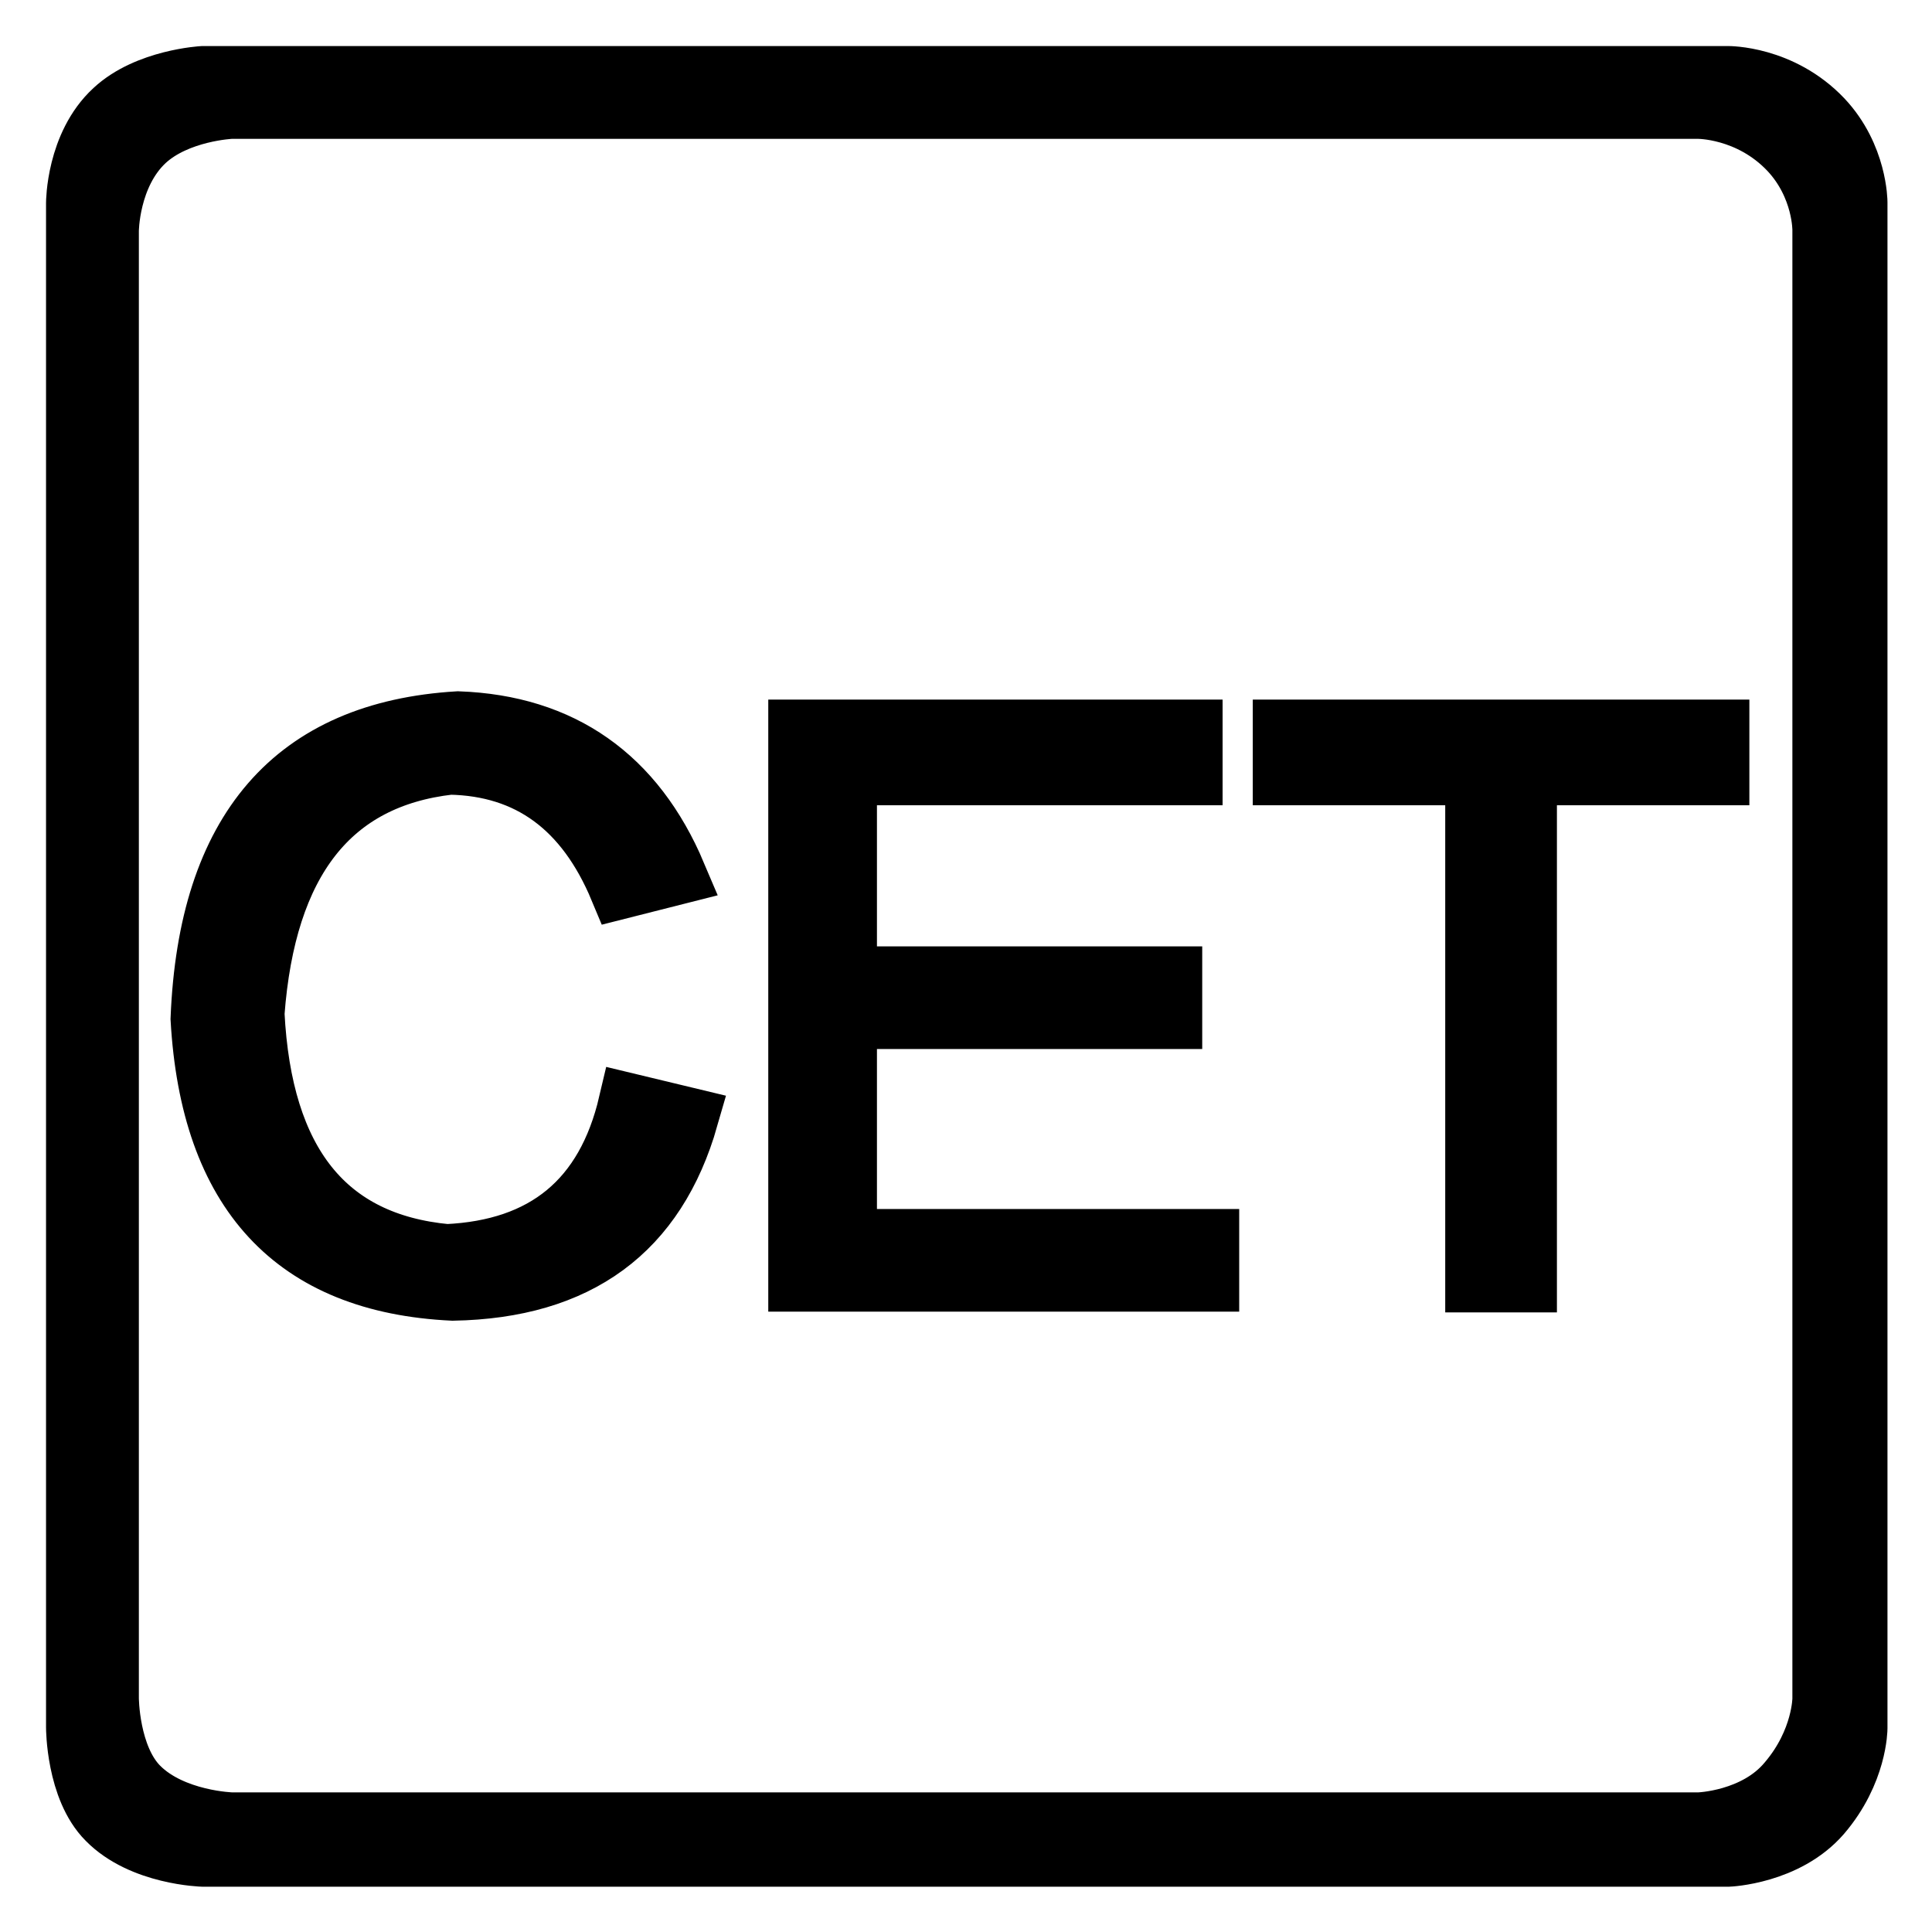
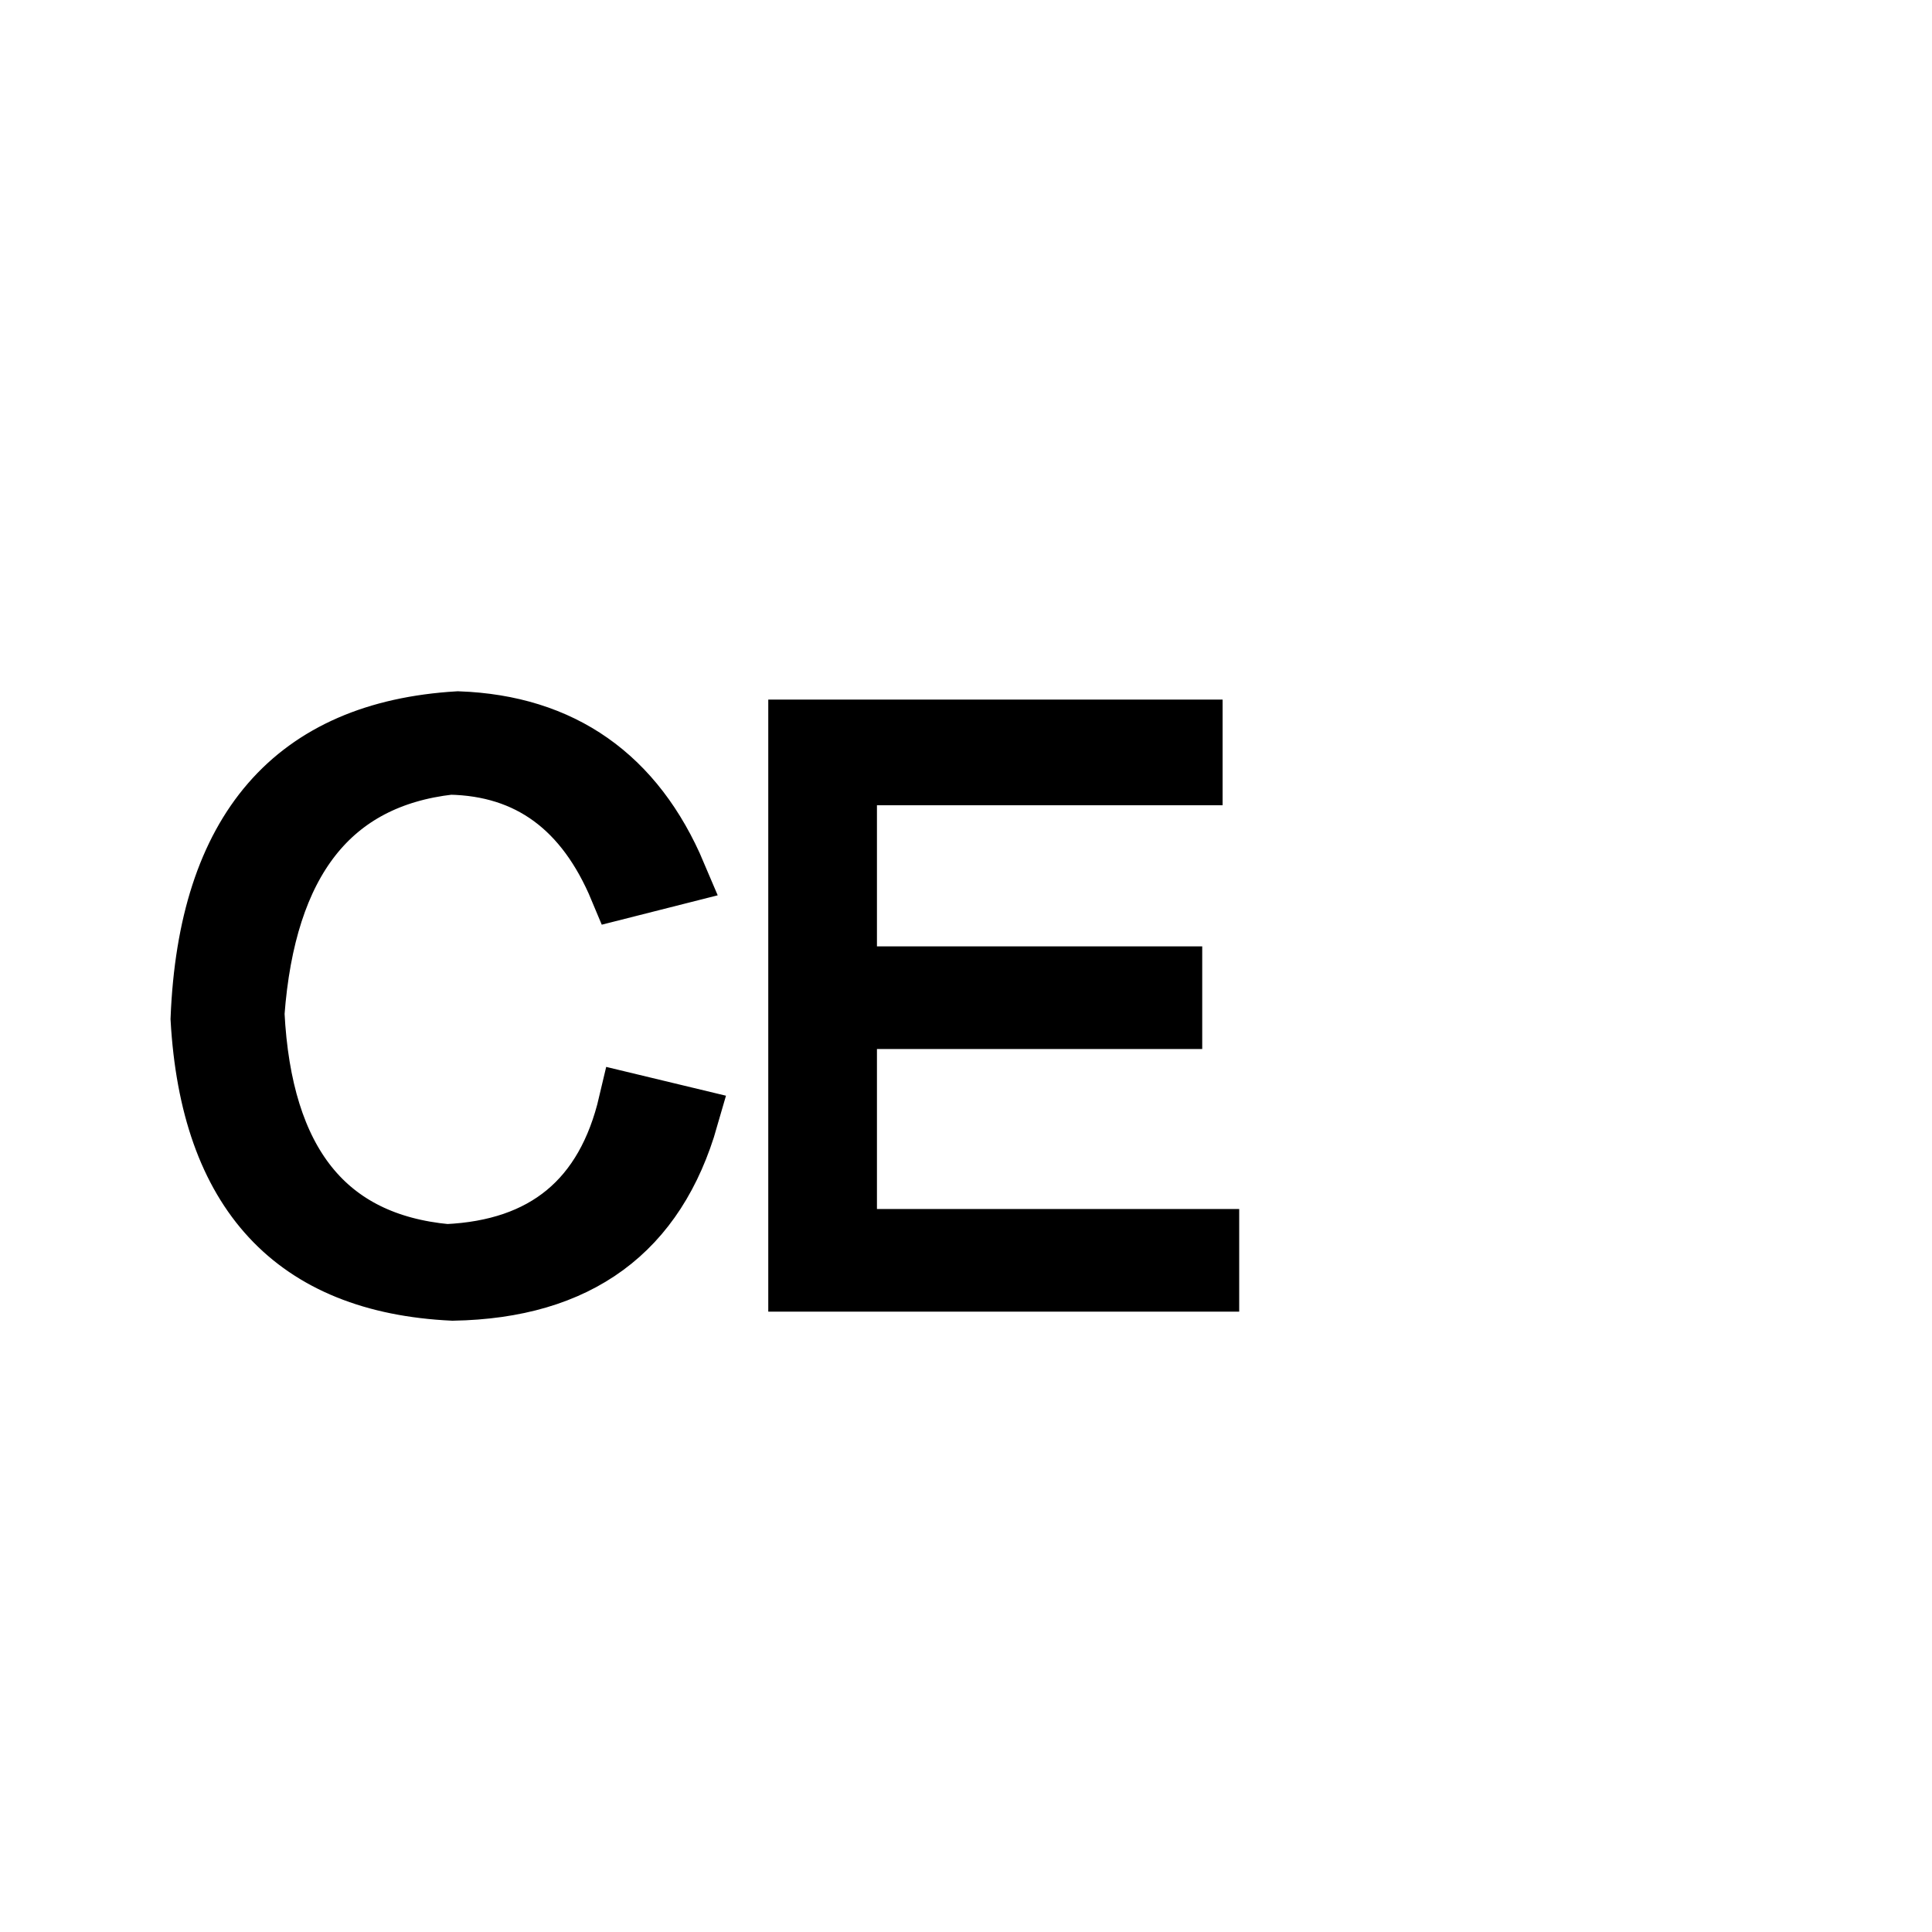
<svg xmlns="http://www.w3.org/2000/svg" version="1.1" x="0px" y="0px" viewBox="0 0 256 256" enable-background="new 0 0 256 256" xml:space="preserve">
  <g>
    <g>
      <path stroke-width="8" fill-opacity="0" stroke="#000000" d="M83.3,146.2l7.9,1.9c-4.3,15-14.6,22.6-31.2,22.9c-21-1-32.1-13-33.4-36c1-25,12.4-38.1,34.1-39.4c13.7,0.5,23.4,7.3,28.9,20.3l-7.5,1.9c-4.5-10.8-12-16.3-22.5-16.5c-15.8,1.8-24.4,12.8-25.9,33c1,19.8,9.5,30.4,25.5,31.9C72.2,165.6,80.3,159,83.3,146.2z" />
      <path stroke-width="8" fill-opacity="0" stroke="#000000" d="M112.2,164.2h48v5.6h-54.4V96.7h52.2v6h-45.8v26.7h43.1v5.6h-43.1V164.2z" />
-       <path stroke-width="8" fill-opacity="0" stroke="#000000" d="M227.8,96.7v6h-25.5v67.2h-6.8v-67.2H170v-6H227.8L227.8,96.7z" />
-       <path stroke-width="8" fill-opacity="0" stroke="#000000" d="M229,246H26.9c0,0-8.1-0.2-12.7-4.9c-4.1-4.1-4.1-12.2-4.1-12.2v-202c0,0,0-7.7,5-12.3c4.4-4.1,11.8-4.5,11.8-4.5h202c0,0,7.1-0.1,12.6,5.7c4.6,4.9,4.6,11,4.6,11v202.2c0,0,0,5.8-4.8,11.4C236.7,245.7,229,246,229,246z M236.9,236.1c4.6-5.4,4.6-11,4.6-11V30.5c0,0,0.1-5.8-4.4-10.6c-5.3-5.6-12.1-5.5-12.1-5.5H30.6c0,0-7.1,0.3-11.4,4.3c-4.8,4.5-4.8,11.9-4.8,11.9v194.4c0,0,0,7.8,4,11.8c4.5,4.5,12.3,4.7,12.3,4.7h194.4C225.1,241.5,232.6,241.3,236.9,236.1z" />
    </g>
  </g>
</svg>